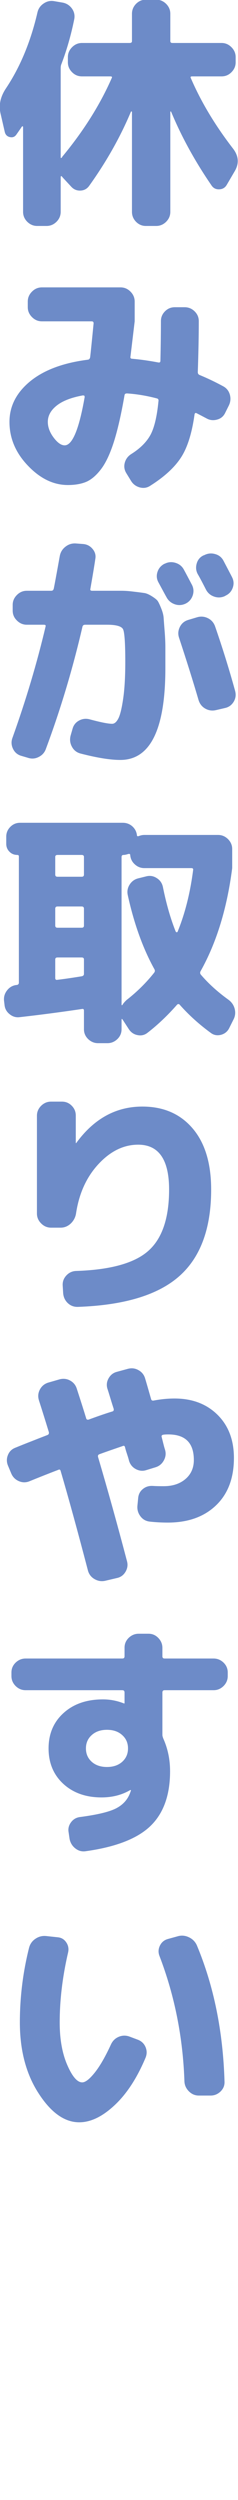
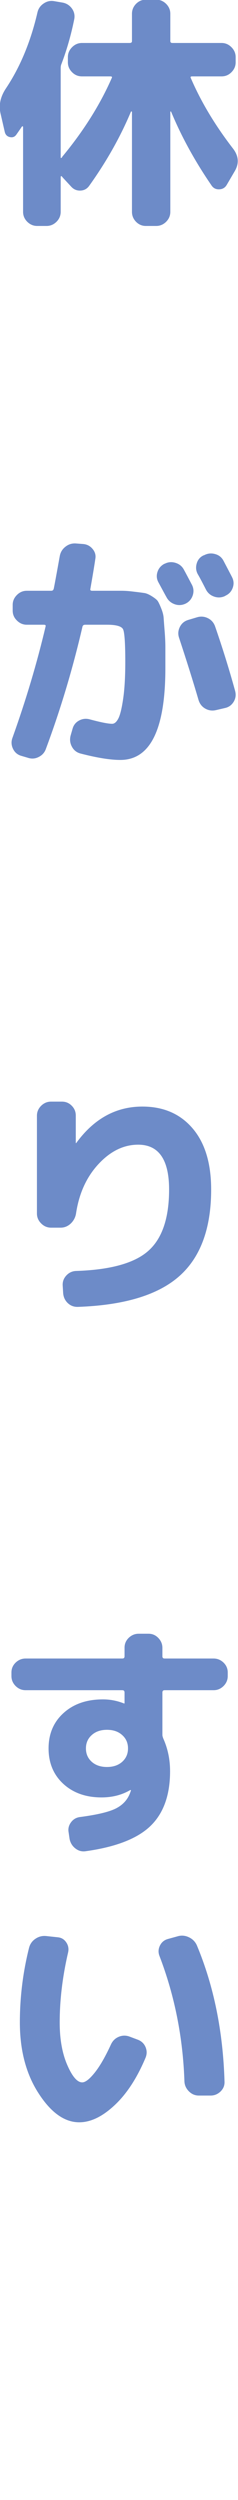
<svg xmlns="http://www.w3.org/2000/svg" width="100%" height="100%" viewBox="0 0 253 2656" version="1.1" xml:space="preserve" style="fill-rule:evenodd;clip-rule:evenodd;stroke-linejoin:round;stroke-miterlimit:2;">
  <g transform="matrix(8.333,0,0,8.333,-5798.74,-9104.98)">
    <path d="M696.484,1109.46L695.947,1107.12C695.695,1106.05 695.926,1104.97 696.641,1103.9C698.452,1101.18 699.788,1097.96 700.651,1094.24C700.756,1093.76 701.019,1093.37 701.44,1093.09C701.861,1092.8 702.313,1092.7 702.798,1092.79L703.903,1092.98C704.387,1093.08 704.771,1093.34 705.055,1093.73C705.339,1094.13 705.439,1094.58 705.355,1095.06C704.955,1097.06 704.408,1098.98 703.713,1100.81C703.65,1100.95 703.619,1101.13 703.619,1101.34L703.619,1112.71C703.619,1112.81 703.671,1112.81 703.777,1112.71L703.808,1112.68L703.808,1112.64C706.523,1109.36 708.627,1106.02 710.123,1102.61C710.207,1102.46 710.154,1102.38 709.964,1102.38L706.334,1102.38C705.849,1102.38 705.428,1102.21 705.071,1101.85C704.712,1101.49 704.535,1101.07 704.535,1100.59L704.535,1099.92C704.535,1099.44 704.712,1099.02 705.071,1098.66C705.428,1098.3 705.849,1098.12 706.334,1098.12L712.427,1098.12C712.617,1098.12 712.711,1098.04 712.711,1097.87L712.711,1094.4C712.711,1093.91 712.884,1093.49 713.232,1093.13C713.58,1092.78 713.995,1092.6 714.479,1092.6L715.805,1092.6C716.289,1092.6 716.71,1092.78 717.068,1093.13C717.425,1093.49 717.605,1093.91 717.605,1094.4L717.605,1097.87C717.605,1098.04 717.688,1098.12 717.857,1098.12L724.14,1098.12C724.624,1098.12 725.044,1098.3 725.403,1098.66C725.76,1099.02 725.939,1099.44 725.939,1099.92L725.939,1100.59C725.939,1101.07 725.76,1101.49 725.403,1101.85C725.044,1102.21 724.624,1102.38 724.14,1102.38L720.382,1102.38C720.194,1102.38 720.14,1102.46 720.225,1102.61C721.53,1105.64 723.319,1108.62 725.592,1111.57C726.329,1112.52 726.402,1113.49 725.813,1114.48L724.802,1116.21C724.592,1116.57 724.277,1116.76 723.856,1116.78C723.434,1116.8 723.108,1116.64 722.877,1116.31C720.751,1113.21 719.025,1110.07 717.7,1106.87L717.636,1106.84L717.605,1106.9L717.605,1119.65C717.605,1120.14 717.425,1120.56 717.068,1120.92C716.71,1121.27 716.289,1121.45 715.805,1121.45L714.479,1121.45C713.995,1121.45 713.58,1121.27 713.232,1120.92C712.884,1120.56 712.711,1120.14 712.711,1119.65L712.711,1106.9L712.664,1106.84L712.585,1106.87C711.238,1110.09 709.46,1113.25 707.25,1116.34C706.975,1116.72 706.607,1116.92 706.144,1116.94C705.681,1116.96 705.292,1116.8 704.976,1116.46L703.903,1115.3L703.745,1115.11L703.667,1115.09L703.619,1115.17L703.619,1119.65C703.619,1120.14 703.44,1120.56 703.082,1120.92C702.724,1121.27 702.303,1121.45 701.819,1121.45L700.62,1121.45C700.135,1121.45 699.714,1121.27 699.357,1120.92C698.999,1120.56 698.82,1120.14 698.82,1119.65L698.82,1108.79L698.756,1108.73L698.662,1108.79C698.578,1108.92 698.346,1109.26 697.967,1109.8C697.757,1110.1 697.478,1110.2 697.131,1110.12C696.784,1110.04 696.568,1109.82 696.484,1109.46Z" style="fill:rgb(109,139,200);fill-rule:nonzero;" />
  </g>
  <g transform="matrix(8.333,0,0,8.333,-5798.74,-9104.98)">
-     <path d="M704.535,1154.48C702.704,1154.48 701.003,1153.66 699.436,1152.01C697.868,1150.37 697.084,1148.51 697.084,1146.43C697.084,1144.43 697.962,1142.71 699.719,1141.26C701.477,1139.82 703.934,1138.9 707.091,1138.5C707.239,1138.48 707.334,1138.38 707.376,1138.19C707.439,1137.68 707.585,1136.24 707.818,1133.86C707.818,1133.69 707.733,1133.61 707.565,1133.61L701.219,1133.61C700.735,1133.61 700.314,1133.43 699.957,1133.07C699.598,1132.71 699.419,1132.29 699.419,1131.81L699.419,1131.08C699.419,1130.6 699.598,1130.18 699.957,1129.82C700.314,1129.46 700.735,1129.28 701.219,1129.28L711.259,1129.28C711.743,1129.28 712.164,1129.46 712.522,1129.82C712.879,1130.18 713.058,1130.6 713.058,1131.08L713.058,1133.61C712.743,1136.26 712.564,1137.76 712.522,1138.09C712.479,1138.28 712.553,1138.38 712.743,1138.38C713.858,1138.48 714.963,1138.64 716.057,1138.85C716.247,1138.89 716.341,1138.82 716.341,1138.63C716.383,1136.69 716.405,1135.01 716.405,1133.58C716.405,1133.09 716.579,1132.68 716.926,1132.33C717.273,1131.98 717.688,1131.81 718.172,1131.81L719.436,1131.81C719.919,1131.81 720.34,1131.98 720.699,1132.33C721.056,1132.68 721.235,1133.09 721.235,1133.58C721.235,1135.43 721.193,1137.6 721.109,1140.08C721.109,1140.27 721.193,1140.4 721.362,1140.46C722.33,1140.86 723.319,1141.33 724.33,1141.88C724.771,1142.11 725.06,1142.47 725.198,1142.95C725.335,1143.44 725.287,1143.91 725.055,1144.37L724.582,1145.32C724.371,1145.74 724.029,1146.02 723.556,1146.14C723.083,1146.27 722.634,1146.22 722.214,1145.98C721.667,1145.69 721.246,1145.47 720.951,1145.32C720.825,1145.26 720.741,1145.3 720.699,1145.45C720.362,1147.89 719.778,1149.74 718.947,1151C718.115,1152.27 716.815,1153.45 715.047,1154.57C714.627,1154.85 714.173,1154.91 713.69,1154.78C713.206,1154.64 712.837,1154.36 712.585,1153.94L711.985,1152.96C711.732,1152.54 711.669,1152.1 711.795,1151.63C711.921,1151.17 712.195,1150.8 712.617,1150.53C713.753,1149.82 714.568,1149 715.063,1148.1C715.557,1147.19 715.9,1145.76 716.089,1143.81C716.131,1143.6 716.057,1143.47 715.869,1143.43C714.563,1143.09 713.3,1142.88 712.08,1142.8C711.89,1142.8 711.785,1142.87 711.764,1143.02C711.342,1145.46 710.89,1147.44 710.407,1148.97C709.922,1150.49 709.375,1151.66 708.765,1152.46C708.154,1153.26 707.528,1153.79 706.886,1154.07C706.244,1154.34 705.46,1154.48 704.535,1154.48ZM706.46,1143.05C704.965,1143.32 703.844,1143.76 703.098,1144.36C702.35,1144.96 701.977,1145.65 701.977,1146.43C701.977,1147.1 702.224,1147.77 702.719,1148.43C703.213,1149.09 703.682,1149.42 704.124,1149.42C705.113,1149.42 705.965,1147.36 706.681,1143.24L706.633,1143.08L706.46,1143.05Z" style="fill:rgb(109,139,200);fill-rule:nonzero;" />
-   </g>
+     </g>
  <g transform="matrix(8.333,0,0,8.333,-5798.74,-9104.98)">
    <path d="M698.536,1188.99C698.073,1188.84 697.736,1188.54 697.526,1188.09C697.315,1187.64 697.293,1187.18 697.462,1186.72C699.188,1181.9 700.598,1177.16 701.693,1172.51C701.735,1172.36 701.662,1172.29 701.472,1172.29L699.293,1172.29C698.809,1172.29 698.388,1172.11 698.031,1171.75C697.672,1171.4 697.494,1170.98 697.494,1170.49L697.494,1169.76C697.494,1169.28 697.672,1168.86 698.031,1168.5C698.388,1168.14 698.809,1167.96 699.293,1167.96L702.419,1167.96C702.587,1167.96 702.692,1167.87 702.735,1167.68C702.798,1167.41 703.05,1166.04 703.493,1163.58C703.577,1163.07 703.819,1162.66 704.218,1162.35C704.618,1162.03 705.071,1161.89 705.576,1161.93L706.492,1162C706.975,1162.04 707.376,1162.25 707.691,1162.63C708.007,1163.01 708.123,1163.43 708.039,1163.89C707.913,1164.76 707.702,1166.03 707.407,1167.71C707.365,1167.88 707.439,1167.96 707.628,1167.96L711.385,1167.96C711.848,1167.96 712.384,1168 712.996,1168.08C713.605,1168.15 714.043,1168.21 714.305,1168.25C714.568,1168.29 714.884,1168.43 715.252,1168.66C715.621,1168.89 715.863,1169.09 715.979,1169.24C716.094,1169.4 716.247,1169.72 716.436,1170.19C716.626,1170.66 716.731,1171.07 716.752,1171.41C716.773,1171.74 716.815,1172.3 716.878,1173.08C716.942,1173.86 716.973,1174.55 716.973,1175.16L716.973,1177.82C716.973,1185.62 715.058,1189.53 711.227,1189.53C709.922,1189.53 708.228,1189.25 706.144,1188.71C705.66,1188.58 705.297,1188.3 705.055,1187.85C704.813,1187.41 704.755,1186.94 704.881,1186.43L705.134,1185.55C705.26,1185.09 705.534,1184.74 705.955,1184.51C706.376,1184.28 706.828,1184.22 707.312,1184.35C708.722,1184.73 709.68,1184.92 710.185,1184.92C710.48,1184.92 710.743,1184.69 710.975,1184.24C711.207,1183.79 711.412,1182.94 711.59,1181.71C711.769,1180.48 711.859,1178.92 711.859,1177.03C711.859,1174.65 711.764,1173.26 711.575,1172.87C711.385,1172.49 710.711,1172.29 709.554,1172.29L706.745,1172.29C706.555,1172.29 706.439,1172.37 706.397,1172.54C705.155,1177.91 703.597,1183.11 701.724,1188.14C701.556,1188.6 701.246,1188.94 700.793,1189.16C700.34,1189.39 699.873,1189.41 699.388,1189.24L698.536,1188.99ZM716.089,1166.89C715.857,1166.47 715.815,1166.03 715.963,1165.57C716.11,1165.1 716.405,1164.76 716.847,1164.52L716.878,1164.52C717.321,1164.29 717.783,1164.25 718.267,1164.4C718.752,1164.55 719.109,1164.84 719.341,1165.28C719.573,1165.7 719.919,1166.36 720.382,1167.24C720.593,1167.68 720.614,1168.13 720.446,1168.6C720.277,1169.06 719.972,1169.4 719.531,1169.61C719.067,1169.82 718.604,1169.84 718.141,1169.67C717.678,1169.5 717.331,1169.2 717.099,1168.75C716.994,1168.57 716.658,1167.94 716.089,1166.89ZM721.014,1171.34C721.477,1171.2 721.935,1171.23 722.387,1171.45C722.84,1171.67 723.15,1172.03 723.319,1172.51C724.266,1175.25 725.119,1177.99 725.877,1180.75C726.002,1181.24 725.939,1181.69 725.687,1182.11C725.434,1182.53 725.076,1182.79 724.614,1182.9L723.414,1183.18C722.929,1183.29 722.477,1183.22 722.056,1182.98C721.635,1182.74 721.351,1182.37 721.204,1181.89C720.509,1179.51 719.677,1176.86 718.71,1173.93C718.562,1173.47 718.599,1173.02 718.82,1172.57C719.042,1172.13 719.383,1171.84 719.846,1171.69L721.014,1171.34ZM722.151,1167.81C722.045,1167.6 721.877,1167.27 721.646,1166.83C721.414,1166.39 721.235,1166.06 721.109,1165.85C720.877,1165.43 720.83,1164.98 720.967,1164.49C721.103,1164.01 721.393,1163.66 721.835,1163.45L721.93,1163.42C722.372,1163.19 722.835,1163.14 723.319,1163.28C723.803,1163.41 724.161,1163.7 724.392,1164.14C725.086,1165.47 725.445,1166.15 725.465,1166.2C725.697,1166.64 725.734,1167.09 725.577,1167.55C725.418,1168.02 725.119,1168.36 724.676,1168.57L724.582,1168.63C724.14,1168.84 723.682,1168.87 723.209,1168.71C722.735,1168.55 722.382,1168.25 722.151,1167.81Z" style="fill:rgb(109,139,200);fill-rule:nonzero;" />
  </g>
  <g transform="matrix(8.333,0,0,8.333,-5798.74,-9104.98)">
-     <path d="M696.452,1220.74L696.389,1220.21C696.346,1219.72 696.478,1219.29 696.784,1218.9C697.088,1218.51 697.483,1218.28 697.967,1218.22L698.031,1218.22C698.199,1218.18 698.284,1218.08 698.284,1217.93L698.284,1201.83C698.284,1201.71 698.22,1201.64 698.094,1201.64C697.694,1201.64 697.357,1201.51 697.084,1201.23C696.81,1200.96 696.673,1200.62 696.673,1200.22L696.673,1199.31C696.673,1198.82 696.847,1198.41 697.194,1198.06C697.542,1197.71 697.957,1197.54 698.441,1197.54L711.543,1197.54C712.005,1197.54 712.406,1197.69 712.743,1197.98C713.079,1198.28 713.28,1198.64 713.342,1199.09C713.342,1199.23 713.417,1199.29 713.564,1199.24C713.816,1199.14 714.058,1199.09 714.29,1199.09L723.698,1199.09C724.182,1199.09 724.602,1199.27 724.96,1199.62C725.318,1199.98 725.498,1200.4 725.498,1200.89L725.498,1203.32C724.844,1208.43 723.508,1212.8 721.488,1216.42C721.382,1216.59 721.382,1216.75 721.488,1216.89C722.456,1218.03 723.624,1219.09 724.992,1220.08C725.413,1220.38 725.687,1220.77 725.813,1221.25C725.939,1221.73 725.886,1222.2 725.655,1222.64L725.086,1223.78C724.855,1224.2 724.507,1224.46 724.045,1224.58C723.582,1224.69 723.161,1224.62 722.782,1224.34C721.288,1223.25 719.961,1222.05 718.804,1220.74C718.699,1220.62 718.584,1220.62 718.457,1220.74C717.257,1222.11 716.004,1223.3 714.7,1224.31C714.321,1224.61 713.895,1224.71 713.421,1224.61C712.948,1224.52 712.574,1224.26 712.3,1223.84L711.543,1222.67L711.48,1222.58L711.417,1222.54L711.385,1222.61L711.385,1223.87C711.385,1224.35 711.207,1224.77 710.848,1225.12C710.491,1225.46 710.07,1225.64 709.585,1225.64L708.386,1225.64C707.902,1225.64 707.481,1225.46 707.124,1225.12C706.765,1224.77 706.586,1224.35 706.586,1223.87L706.586,1221.5C706.586,1221.31 706.502,1221.24 706.334,1221.28C703.639,1221.68 700.999,1222.03 698.41,1222.32C697.925,1222.39 697.489,1222.26 697.099,1221.94C696.71,1221.63 696.494,1221.23 696.452,1220.74ZM702.924,1201.9L702.924,1204.14C702.924,1204.33 703.019,1204.42 703.209,1204.42L706.302,1204.42C706.492,1204.42 706.586,1204.33 706.586,1204.14L706.586,1201.9C706.586,1201.73 706.492,1201.64 706.302,1201.64L703.209,1201.64C703.019,1201.64 702.924,1201.73 702.924,1201.9ZM702.924,1208.5L702.924,1210.64C702.924,1210.83 703.019,1210.92 703.209,1210.92L706.302,1210.92C706.492,1210.92 706.586,1210.83 706.586,1210.64L706.586,1208.5C706.586,1208.31 706.492,1208.21 706.302,1208.21L703.209,1208.21C703.019,1208.21 702.924,1208.31 702.924,1208.5ZM702.924,1214.97L702.924,1217.33C702.924,1217.52 703.019,1217.6 703.209,1217.56C703.797,1217.49 704.829,1217.35 706.302,1217.11C706.492,1217.07 706.586,1216.97 706.586,1216.8L706.586,1214.97C706.586,1214.8 706.492,1214.71 706.302,1214.71L703.209,1214.71C703.019,1214.71 702.924,1214.8 702.924,1214.97ZM711.638,1201.64C711.469,1201.64 711.385,1201.73 711.385,1201.9L711.385,1220.74L711.417,1220.81L711.48,1220.78C711.585,1220.59 711.764,1220.38 712.016,1220.14C713.363,1219.09 714.543,1217.92 715.552,1216.64C715.658,1216.49 715.658,1216.34 715.552,1216.17C714.1,1213.54 712.974,1210.4 712.174,1206.76C712.069,1206.27 712.153,1205.82 712.427,1205.4C712.701,1204.98 713.079,1204.72 713.564,1204.61L714.574,1204.36C715.037,1204.25 715.473,1204.33 715.884,1204.6C716.294,1204.86 716.552,1205.23 716.658,1205.72C717.099,1207.91 717.647,1209.81 718.299,1211.43L718.41,1211.51L718.52,1211.46C719.467,1209.15 720.13,1206.53 720.509,1203.6C720.551,1203.41 720.477,1203.32 720.289,1203.32L714.29,1203.32C713.827,1203.32 713.421,1203.16 713.074,1202.84C712.727,1202.53 712.532,1202.14 712.49,1201.67C712.49,1201.53 712.406,1201.48 712.238,1201.52C711.985,1201.6 711.785,1201.64 711.638,1201.64Z" style="fill:rgb(109,139,200);fill-rule:nonzero;" />
-   </g>
+     </g>
  <g transform="matrix(8.333,0,0,8.333,-5798.74,-9104.98)">
    <path d="M702.387,1249.16C701.903,1249.16 701.482,1248.98 701.125,1248.62C700.766,1248.26 700.588,1247.84 700.588,1247.36L700.588,1234.89C700.588,1234.4 700.766,1233.98 701.125,1233.62C701.482,1233.27 701.903,1233.09 702.387,1233.09L703.777,1233.09C704.26,1233.09 704.676,1233.26 705.024,1233.61C705.371,1233.96 705.544,1234.37 705.544,1234.86L705.544,1238.36L705.576,1238.39L705.608,1238.36C707.86,1235.27 710.669,1233.72 714.037,1233.72C716.731,1233.72 718.868,1234.65 720.446,1236.5C722.025,1238.35 722.814,1240.95 722.814,1244.3C722.814,1249.26 721.457,1252.95 718.741,1255.35C716.026,1257.75 711.721,1259.05 705.829,1259.26C705.324,1259.28 704.892,1259.12 704.535,1258.79C704.176,1258.45 703.976,1258.03 703.934,1257.52L703.872,1256.51C703.85,1256.03 704.008,1255.61 704.345,1255.25C704.681,1254.89 705.091,1254.7 705.576,1254.68C709.996,1254.54 713.079,1253.67 714.827,1252.09C716.573,1250.52 717.447,1247.92 717.447,1244.3C717.447,1240.49 716.131,1238.58 713.501,1238.58C711.648,1238.58 709.96,1239.41 708.433,1241.06C706.907,1242.71 705.955,1244.81 705.576,1247.36C705.492,1247.86 705.265,1248.29 704.897,1248.64C704.529,1248.98 704.103,1249.16 703.619,1249.16L702.387,1249.16Z" style="fill:rgb(109,139,200);fill-rule:nonzero;" />
  </g>
  <g transform="matrix(8.333,0,0,8.333,-5798.74,-9104.98)">
-     <path d="M697.304,1280.48L696.894,1279.5C696.705,1279.04 696.705,1278.58 696.894,1278.13C697.084,1277.67 697.41,1277.37 697.873,1277.2C698.335,1277.01 699.02,1276.73 699.925,1276.38C700.83,1276.02 701.503,1275.76 701.946,1275.59C702.092,1275.52 702.145,1275.4 702.103,1275.21C701.64,1273.69 701.219,1272.35 700.84,1271.17C700.693,1270.68 700.735,1270.23 700.966,1269.79C701.198,1269.36 701.545,1269.07 702.008,1268.92L703.429,1268.51C703.914,1268.37 704.371,1268.41 704.802,1268.64C705.234,1268.87 705.523,1269.22 705.67,1269.68C706.218,1271.37 706.618,1272.63 706.871,1273.47C706.913,1273.62 707.017,1273.67 707.186,1273.63C708.512,1273.14 709.522,1272.8 710.217,1272.59C710.364,1272.55 710.417,1272.43 710.375,1272.24C710.269,1271.92 710.127,1271.47 709.949,1270.88C709.77,1270.29 709.649,1269.9 709.585,1269.71C709.438,1269.25 709.486,1268.8 709.728,1268.37C709.969,1267.94 710.322,1267.66 710.786,1267.54L712.174,1267.16C712.659,1267.03 713.111,1267.08 713.532,1267.32C713.953,1267.55 714.237,1267.89 714.384,1268.36C714.552,1268.92 714.805,1269.8 715.142,1270.98C715.184,1271.17 715.3,1271.24 715.49,1271.2C716.394,1271.03 717.278,1270.94 718.141,1270.94C720.393,1270.94 722.219,1271.63 723.619,1273.01C725.018,1274.39 725.718,1276.23 725.718,1278.52C725.718,1281.09 724.956,1283.11 723.429,1284.57C721.903,1286.03 719.857,1286.76 717.289,1286.76C716.51,1286.76 715.752,1286.72 715.016,1286.64C714.51,1286.59 714.105,1286.37 713.8,1285.97C713.495,1285.57 713.363,1285.12 713.406,1284.62L713.501,1283.64C713.543,1283.15 713.748,1282.76 714.116,1282.47C714.484,1282.17 714.921,1282.05 715.426,1282.09C715.742,1282.11 716.184,1282.12 716.752,1282.12C717.889,1282.12 718.815,1281.82 719.531,1281.21C720.246,1280.6 720.604,1279.79 720.604,1278.78C720.604,1276.61 719.52,1275.52 717.352,1275.52C717.079,1275.52 716.857,1275.53 716.689,1275.56C716.52,1275.6 716.458,1275.69 716.5,1275.84C716.542,1276.01 716.61,1276.28 716.705,1276.66C716.799,1277.04 716.878,1277.32 716.942,1277.51C717.068,1277.98 717.009,1278.42 716.768,1278.85C716.526,1279.29 716.163,1279.58 715.679,1279.72L714.543,1280.07C714.079,1280.22 713.631,1280.17 713.201,1279.94C712.769,1279.71 712.479,1279.35 712.333,1278.87C712.29,1278.68 712.206,1278.4 712.08,1278.02C711.954,1277.64 711.869,1277.35 711.827,1277.16C711.785,1276.98 711.679,1276.92 711.511,1277.01C710.459,1277.37 709.469,1277.71 708.543,1278.05C708.396,1278.11 708.343,1278.23 708.386,1278.4C709.627,1282.61 710.859,1287.04 712.08,1291.69C712.206,1292.15 712.143,1292.6 711.89,1293.03C711.638,1293.46 711.269,1293.73 710.786,1293.83L709.301,1294.18C708.817,1294.29 708.359,1294.21 707.928,1293.96C707.497,1293.71 707.218,1293.34 707.091,1292.86C705.787,1287.87 704.629,1283.65 703.619,1280.2C703.577,1280.01 703.471,1279.95 703.303,1280.04C702.041,1280.52 700.819,1281.01 699.641,1281.49C699.177,1281.68 698.72,1281.67 698.267,1281.47C697.815,1281.27 697.494,1280.94 697.304,1280.48Z" style="fill:rgb(109,139,200);fill-rule:nonzero;" />
-   </g>
+     </g>
  <g transform="matrix(8.333,0,0,8.333,-5798.74,-9104.98)">
-     <path d="M699.135,1308.13C698.651,1308.13 698.231,1307.95 697.873,1307.6C697.515,1307.24 697.336,1306.82 697.336,1306.33L697.336,1305.86C697.336,1305.38 697.515,1304.96 697.873,1304.61C698.231,1304.27 698.651,1304.09 699.135,1304.09L711.48,1304.09C711.669,1304.09 711.764,1304 711.764,1303.81L711.764,1302.7C711.764,1302.22 711.943,1301.8 712.3,1301.45C712.659,1301.11 713.079,1300.93 713.564,1300.93L714.827,1300.93C715.31,1300.93 715.726,1301.11 716.074,1301.47C716.42,1301.83 716.594,1302.25 716.594,1302.73L716.594,1303.81C716.594,1304 716.689,1304.09 716.878,1304.09L723.129,1304.09C723.614,1304.09 724.034,1304.27 724.392,1304.61C724.75,1304.96 724.929,1305.38 724.929,1305.86L724.929,1306.33C724.929,1306.82 724.75,1307.24 724.392,1307.6C724.034,1307.95 723.614,1308.13 723.129,1308.13L716.878,1308.13C716.689,1308.13 716.594,1308.23 716.594,1308.42L716.594,1313.85C716.594,1313.95 716.636,1314.11 716.72,1314.32C717.289,1315.6 717.573,1316.98 717.573,1318.46C717.573,1321.49 716.747,1323.81 715.094,1325.42C713.442,1327.03 710.701,1328.11 706.871,1328.65C706.366,1328.74 705.913,1328.63 705.513,1328.32C705.113,1328.02 704.86,1327.61 704.755,1327.11L704.629,1326.25C704.544,1325.79 704.645,1325.37 704.929,1324.98C705.213,1324.59 705.597,1324.36 706.082,1324.3C708.354,1324 709.922,1323.62 710.786,1323.14C711.648,1322.67 712.227,1321.98 712.522,1321.08L712.553,1321L712.585,1320.92L712.553,1320.86L712.49,1320.86C711.417,1321.49 710.196,1321.8 708.828,1321.8C706.828,1321.8 705.203,1321.22 703.951,1320.07C702.698,1318.91 702.072,1317.4 702.072,1315.55C702.072,1313.7 702.709,1312.19 703.982,1311.04C705.255,1309.88 706.934,1309.3 709.017,1309.3C709.922,1309.3 710.806,1309.47 711.669,1309.81L711.701,1309.82L711.732,1309.84L711.764,1309.77L711.764,1308.42C711.764,1308.23 711.669,1308.13 711.48,1308.13L699.135,1308.13ZM711.464,1317.26C711.959,1316.81 712.206,1316.25 712.206,1315.55C712.206,1314.86 711.959,1314.29 711.464,1313.85C710.969,1313.4 710.322,1313.18 709.522,1313.18C708.722,1313.18 708.075,1313.4 707.581,1313.85C707.086,1314.29 706.839,1314.86 706.839,1315.55C706.839,1316.25 707.086,1316.81 707.581,1317.26C708.075,1317.7 708.722,1317.92 709.522,1317.92C710.322,1317.92 710.969,1317.7 711.464,1317.26Z" style="fill:rgb(109,139,200);fill-rule:nonzero;" />
+     <path d="M699.135,1308.13C698.651,1308.13 698.231,1307.95 697.873,1307.6C697.515,1307.24 697.336,1306.82 697.336,1306.33L697.336,1305.86C697.336,1305.38 697.515,1304.96 697.873,1304.61C698.231,1304.27 698.651,1304.09 699.135,1304.09L711.48,1304.09C711.669,1304.09 711.764,1304 711.764,1303.81L711.764,1302.7C711.764,1302.22 711.943,1301.8 712.3,1301.45C712.659,1301.11 713.079,1300.93 713.564,1300.93L714.827,1300.93C715.31,1300.93 715.726,1301.11 716.074,1301.47C716.42,1301.83 716.594,1302.25 716.594,1302.73L716.594,1303.81C716.594,1304 716.689,1304.09 716.878,1304.09L723.129,1304.09C723.614,1304.09 724.034,1304.27 724.392,1304.61C724.75,1304.96 724.929,1305.38 724.929,1305.86L724.929,1306.33C724.929,1306.82 724.75,1307.24 724.392,1307.6C724.034,1307.95 723.614,1308.13 723.129,1308.13L716.878,1308.13C716.689,1308.13 716.594,1308.23 716.594,1308.42L716.594,1313.85C716.594,1313.95 716.636,1314.11 716.72,1314.32C717.289,1315.6 717.573,1316.98 717.573,1318.46C717.573,1321.49 716.747,1323.81 715.094,1325.42C713.442,1327.03 710.701,1328.11 706.871,1328.65C706.366,1328.74 705.913,1328.63 705.513,1328.32C705.113,1328.02 704.86,1327.61 704.755,1327.11L704.629,1326.25C704.544,1325.79 704.645,1325.37 704.929,1324.98C705.213,1324.59 705.597,1324.36 706.082,1324.3C708.354,1324 709.922,1323.62 710.786,1323.14C711.648,1322.67 712.227,1321.98 712.522,1321.08L712.553,1321L712.585,1320.92L712.553,1320.86L712.49,1320.86C711.417,1321.49 710.196,1321.8 708.828,1321.8C706.828,1321.8 705.203,1321.22 703.951,1320.07C702.698,1318.91 702.072,1317.4 702.072,1315.55C702.072,1313.7 702.709,1312.19 703.982,1311.04C705.255,1309.88 706.934,1309.3 709.017,1309.3C709.922,1309.3 710.806,1309.47 711.669,1309.81L711.732,1309.84L711.764,1309.77L711.764,1308.42C711.764,1308.23 711.669,1308.13 711.48,1308.13L699.135,1308.13ZM711.464,1317.26C711.959,1316.81 712.206,1316.25 712.206,1315.55C712.206,1314.86 711.959,1314.29 711.464,1313.85C710.969,1313.4 710.322,1313.18 709.522,1313.18C708.722,1313.18 708.075,1313.4 707.581,1313.85C707.086,1314.29 706.839,1314.86 706.839,1315.55C706.839,1316.25 707.086,1316.81 707.581,1317.26C708.075,1317.7 708.722,1317.92 709.522,1317.92C710.322,1317.92 710.969,1317.7 711.464,1317.26Z" style="fill:rgb(109,139,200);fill-rule:nonzero;" />
  </g>
  <g transform="matrix(8.333,0,0,8.333,-5798.74,-9104.98)">
    <path d="M705.987,1363.22C704.113,1363.22 702.382,1361.99 700.793,1359.52C699.204,1357.06 698.41,1354.05 698.41,1350.49C698.41,1347.27 698.798,1344.11 699.578,1340.99C699.704,1340.49 699.983,1340.09 700.415,1339.81C700.845,1339.52 701.325,1339.41 701.851,1339.48L703.24,1339.63C703.703,1339.67 704.066,1339.89 704.329,1340.28C704.592,1340.67 704.671,1341.1 704.566,1341.56C703.85,1344.65 703.493,1347.63 703.493,1350.49C703.493,1352.62 703.813,1354.42 704.456,1355.91C705.097,1357.39 705.734,1358.13 706.366,1358.13C706.765,1358.13 707.296,1357.72 707.96,1356.89C708.623,1356.06 709.312,1354.86 710.028,1353.3C710.238,1352.84 710.569,1352.51 711.022,1352.32C711.474,1352.13 711.932,1352.12 712.395,1352.29L713.406,1352.67C713.889,1352.84 714.231,1353.15 714.432,1353.6C714.631,1354.06 714.637,1354.51 714.448,1354.98C713.353,1357.59 712.033,1359.61 710.486,1361.05C708.938,1362.5 707.439,1363.22 705.987,1363.22ZM719.404,1358.01C719.214,1352.39 718.152,1347.05 716.215,1342C716.046,1341.56 716.068,1341.12 716.279,1340.69C716.489,1340.26 716.826,1339.98 717.289,1339.85L718.52,1339.51C719.004,1339.36 719.483,1339.4 719.957,1339.62C720.43,1339.84 720.772,1340.18 720.983,1340.64C723.15,1345.82 724.33,1351.62 724.519,1358.04C724.54,1358.52 724.371,1358.94 724.013,1359.29C723.656,1359.63 723.235,1359.81 722.751,1359.81L721.235,1359.81C720.751,1359.81 720.33,1359.63 719.972,1359.27C719.614,1358.91 719.425,1358.49 719.404,1358.01Z" style="fill:rgb(109,139,200);fill-rule:nonzero;" />
  </g>
</svg>